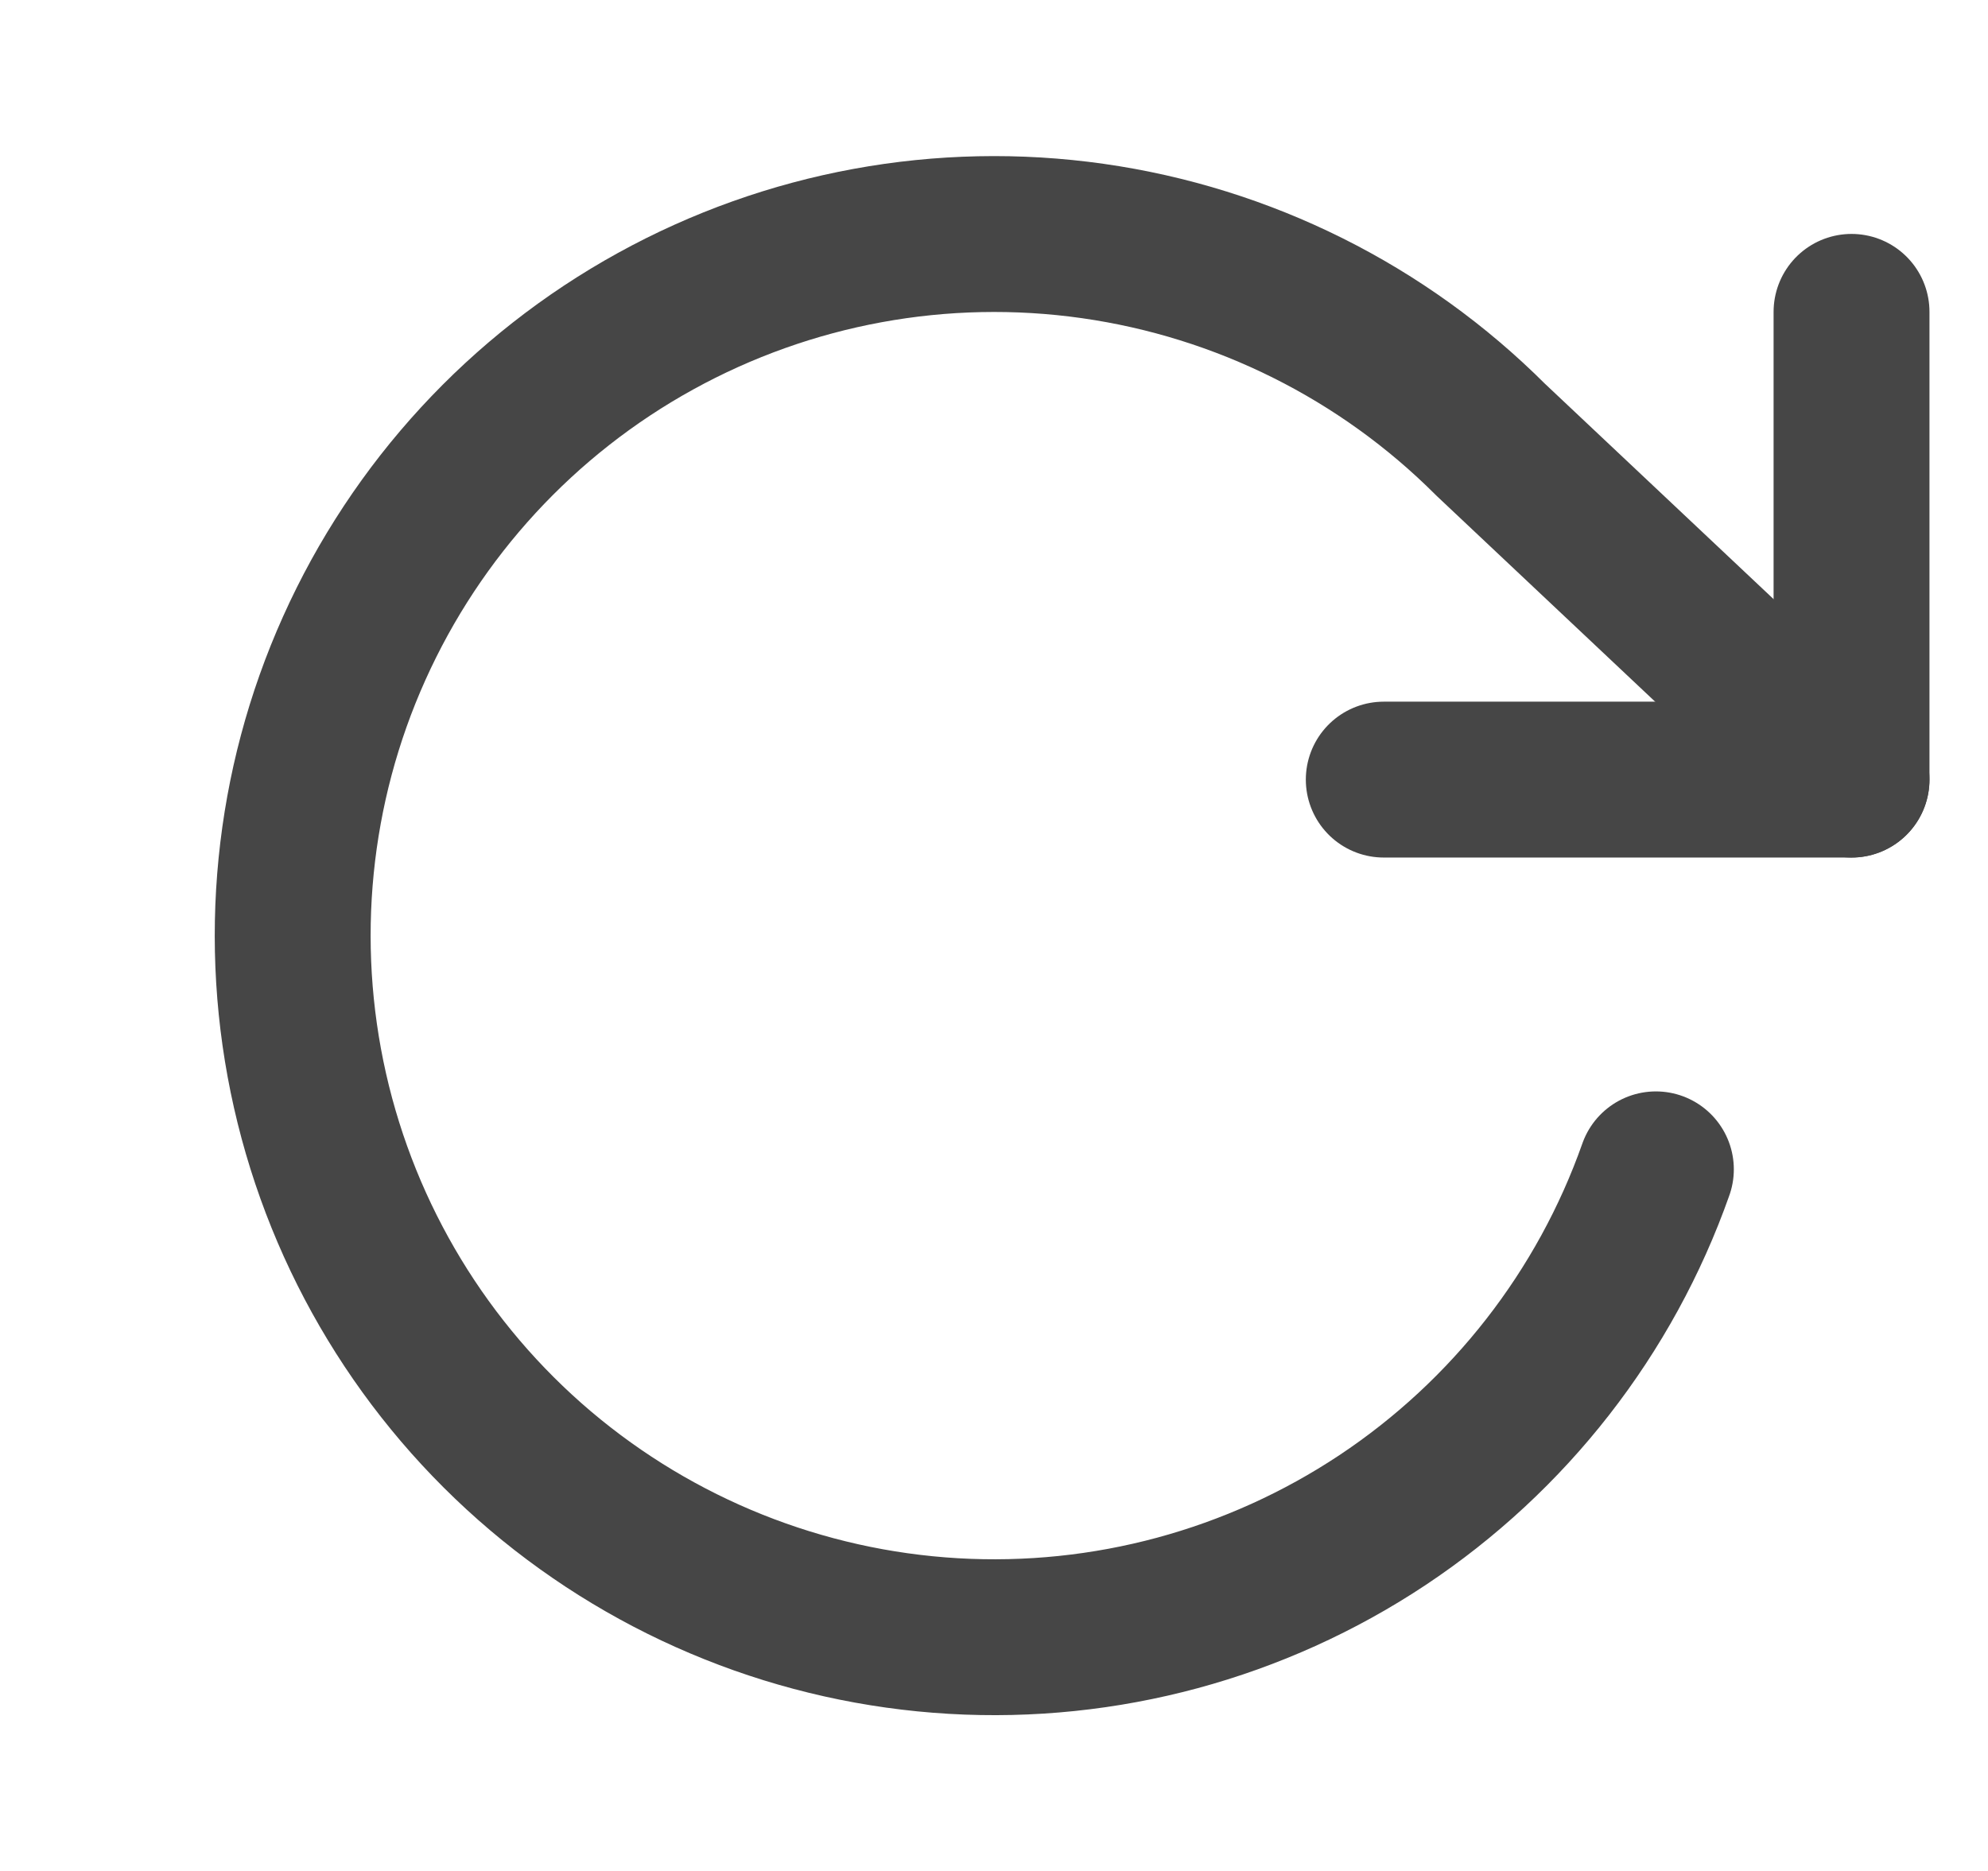
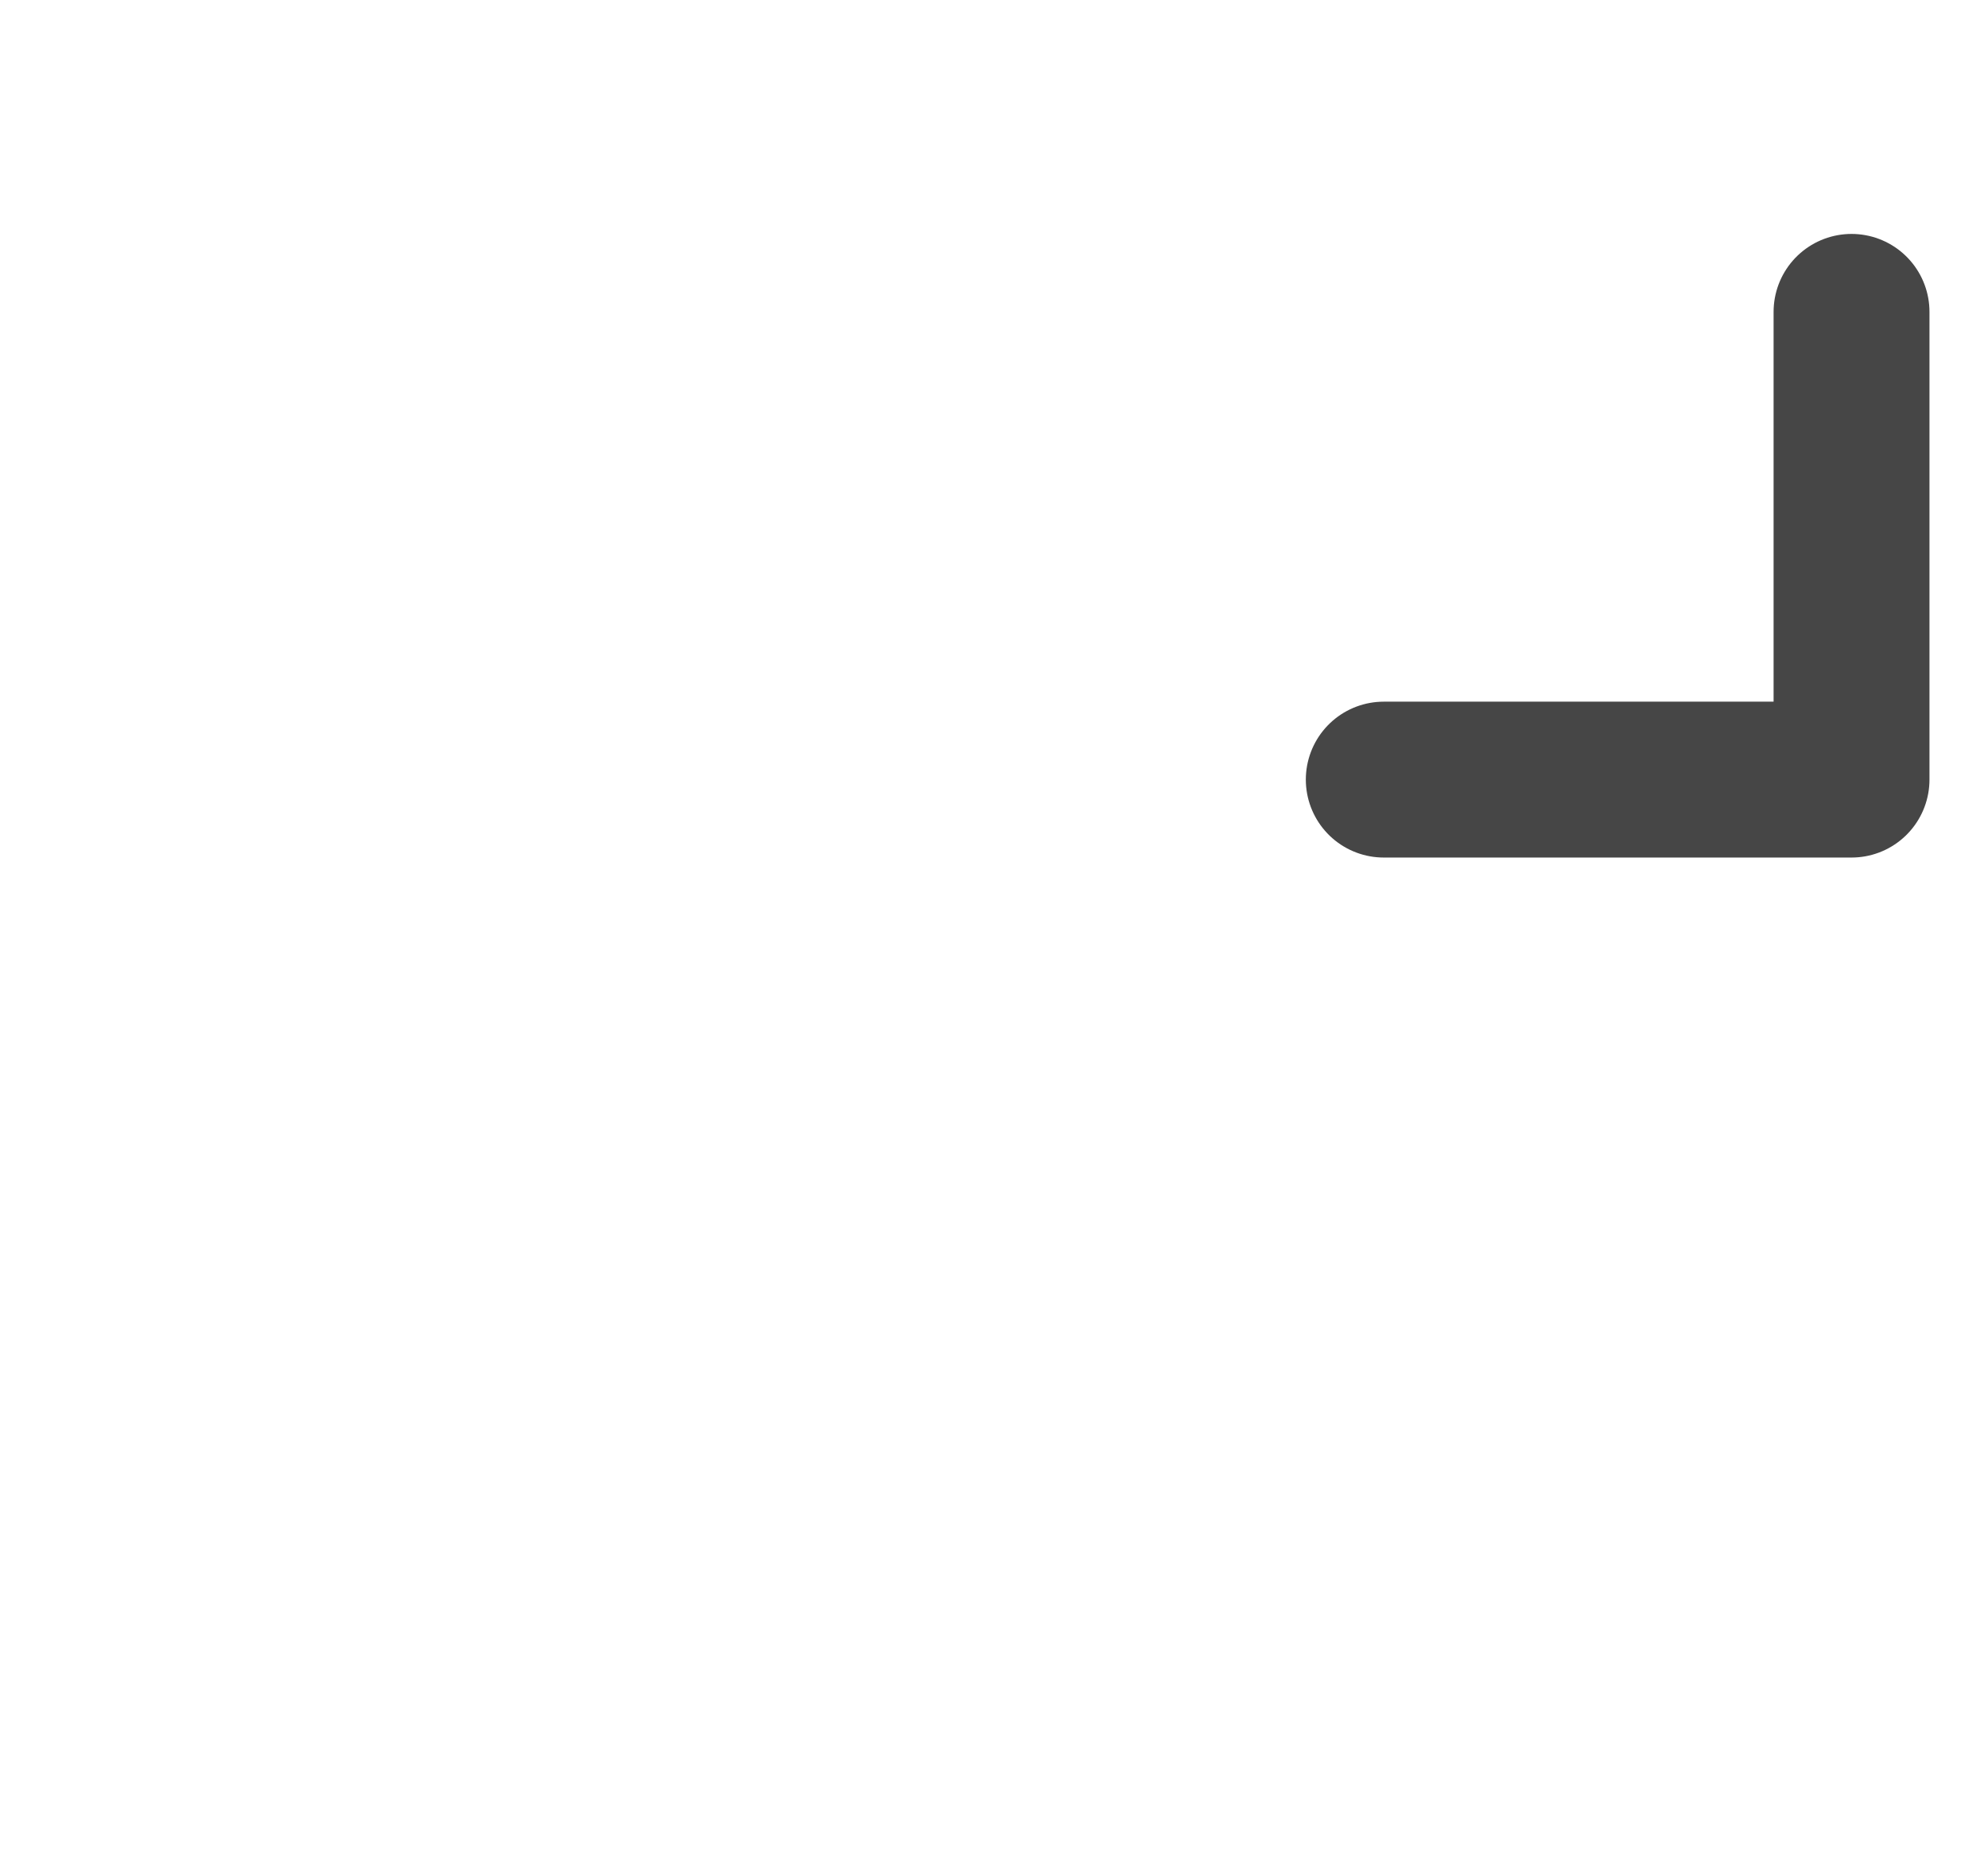
<svg xmlns="http://www.w3.org/2000/svg" width="17" height="16" viewBox="0 0 17 16" fill="none">
  <g stroke="#464646" stroke-width="1.333" stroke-linecap="round" stroke-linejoin="round">
    <path d="M15.833 2.667V6.667H11.833" />
-     <path d="M14.16 10C13.727 11.227 12.906 12.279 11.823 12.999C10.739 13.719 9.451 14.067 8.152 13.991C6.854 13.915 5.615 13.419 4.622 12.578C3.63 11.737 2.938 10.596 2.651 9.327C2.364 8.058 2.496 6.73 3.029 5.544C3.562 4.357 4.466 3.375 5.606 2.747C6.745 2.119 8.057 1.878 9.345 2.061C10.633 2.244 11.827 2.84 12.747 3.76L15.833 6.667" />
  </g>
</svg>